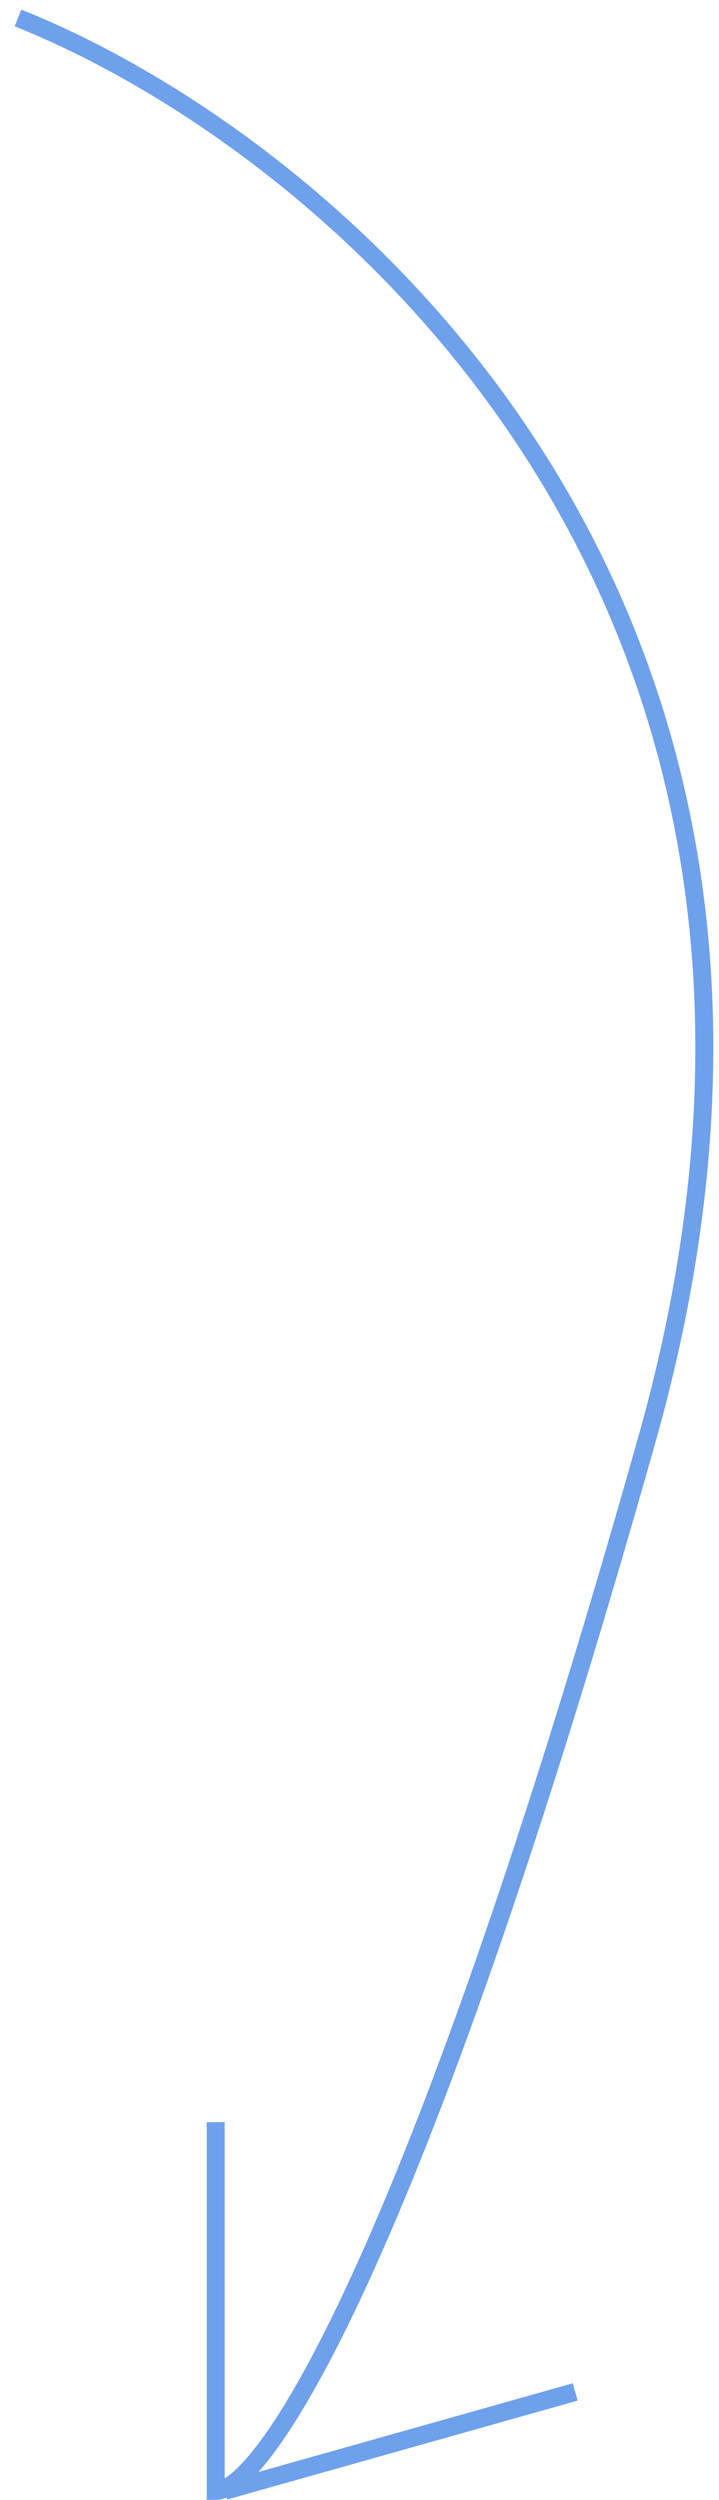
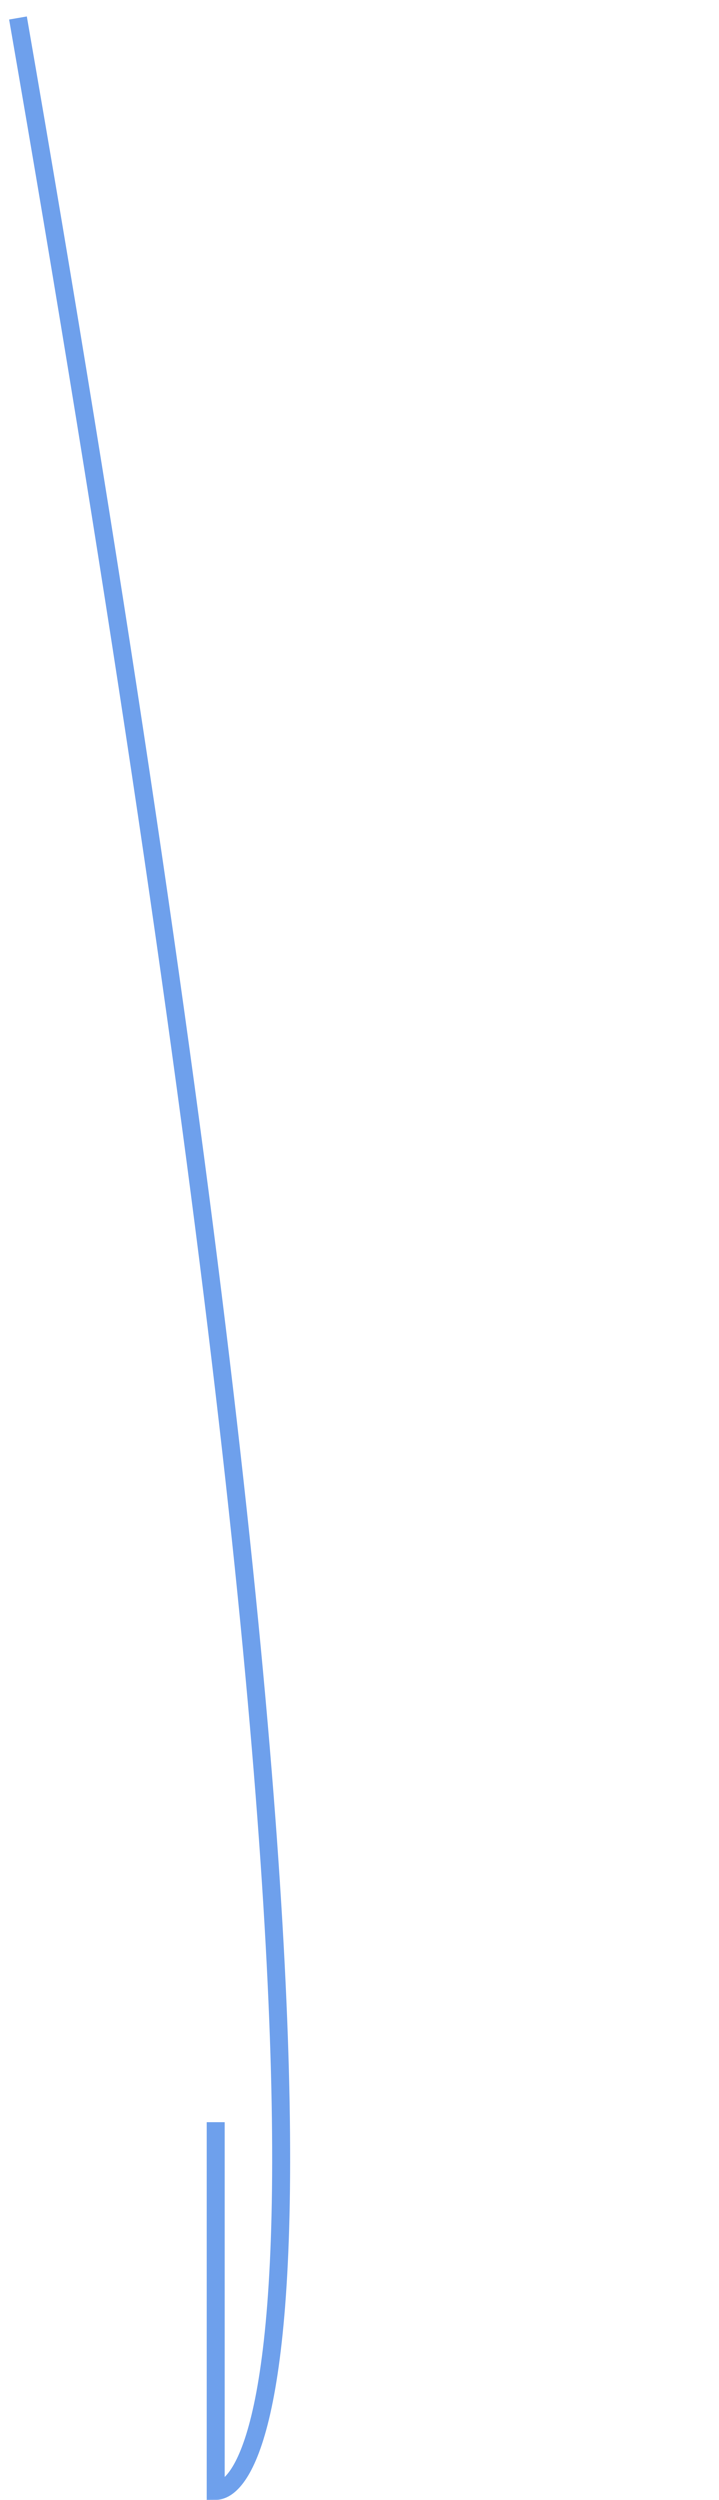
<svg xmlns="http://www.w3.org/2000/svg" width="40" height="139" viewBox="0 0 40 139" fill="none">
-   <path d="M1 1C18.167 7.833 49.2 33.2 36 80C22.8 126.8 14.5 138.5 12 138.5V118" stroke="#6EA0EC" />
-   <path d="M12.5 138.5L32 133" stroke="#6EA0EC" />
+   <path d="M1 1C22.8 126.8 14.5 138.5 12 138.5V118" stroke="#6EA0EC" />
</svg>